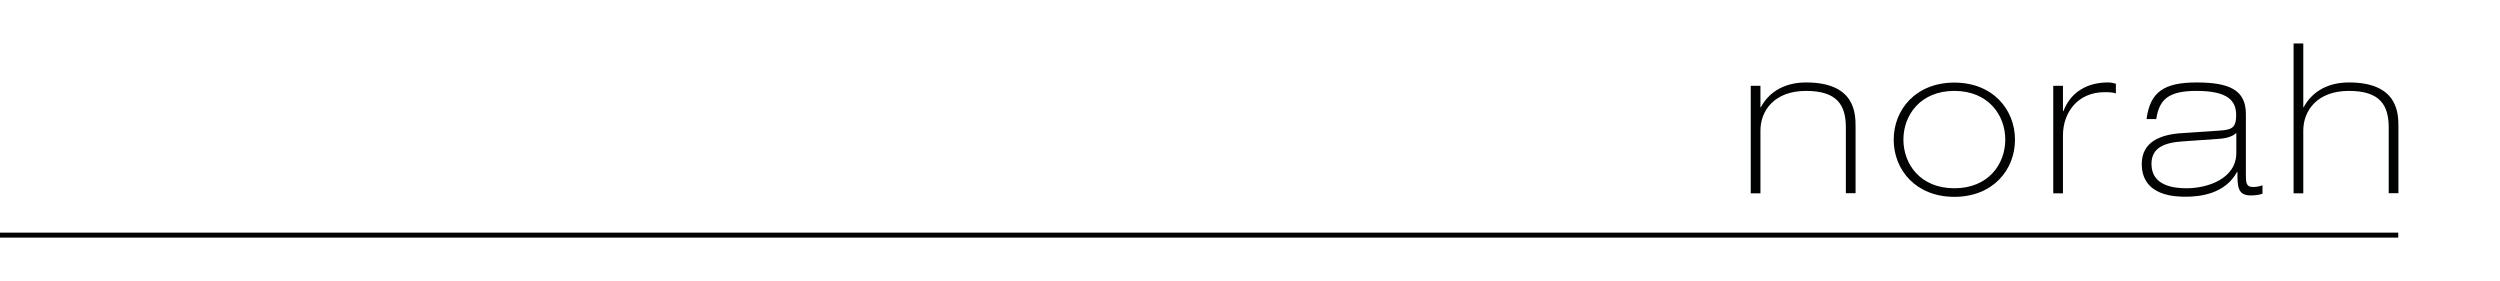
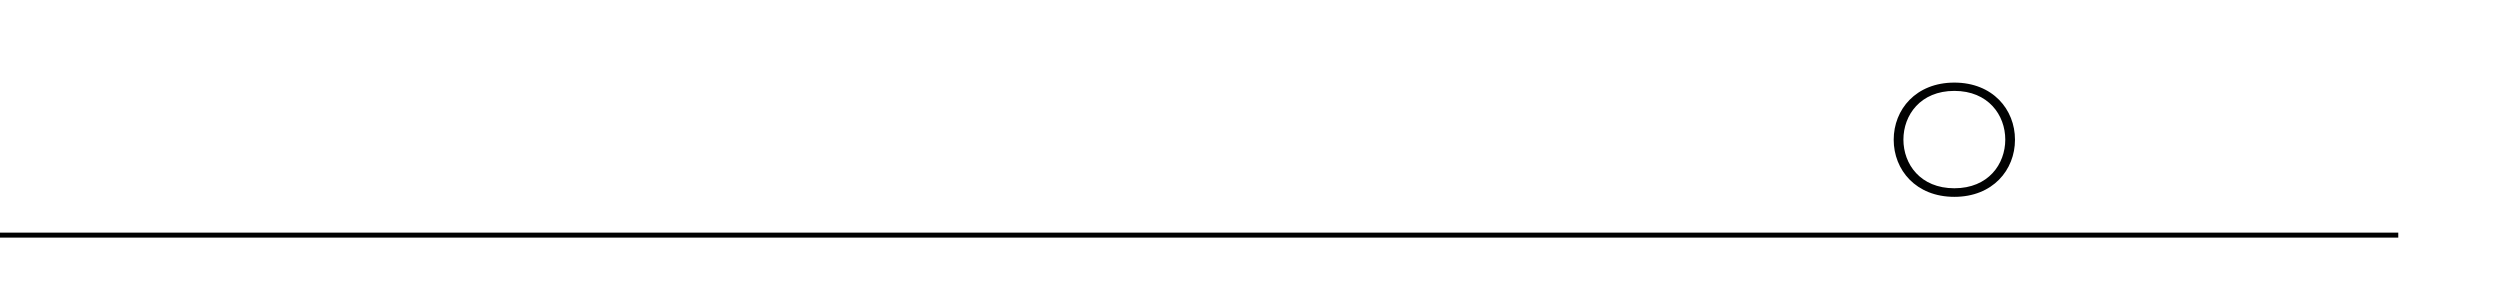
<svg xmlns="http://www.w3.org/2000/svg" id="uuid-4e9e11fe-7144-47b6-ba39-ba8bcbbaff9d" width="1776.76" height="200" viewBox="0 0 1776.76 200">
  <defs>
    <style>.uuid-fb79c092-34c6-4b13-86bf-d7c321308946{fill:#010202;}</style>
  </defs>
  <g id="uuid-82ccf344-d21c-4ca1-a196-422267fec1bf">
    <path class="uuid-fb79c092-34c6-4b13-86bf-d7c321308946" d="M1704.46,168.87H0v-3.54H1704.46v3.54Z" />
  </g>
  <g id="uuid-4fd9da62-ccf7-4b57-a183-444f5bd3b4bc">
-     <path class="uuid-fb79c092-34c6-4b13-86bf-d7c321308946" d="M1244.26,61h6.9v15.2h.3c4.8-9.1,14.8-17.6,32.2-17.6,35.1,0,35.1,22.4,35.1,31.6v47.1h-6.9v-46.7c0-15.5-5.8-26-28.3-26s-32.4,14-32.4,28.2v44.6h-6.9V61h0Z" />
    <path class="uuid-fb79c092-34c6-4b13-86bf-d7c321308946" d="M1388.96,58.7c27.3,0,43.1,19.1,43.1,40.6s-15.8,40.6-43.1,40.6-43.1-19.1-43.1-40.6,15.8-40.6,43.1-40.6Zm0,75.1c24.2,0,36.2-17.2,36.2-34.6s-12.1-34.6-36.2-34.6-36.2,17.2-36.2,34.6,12,34.6,36.2,34.6Z" />
-     <path class="uuid-fb79c092-34c6-4b13-86bf-d7c321308946" d="M1459.26,61h6.9v18h.3c5.1-13.4,16.7-20.4,31.6-20.4,2.1,0,3.6,.3,5.7,.9v6.9c-1.6-.6-3.6-.9-7.9-.9-19.8,0-29.7,15.1-29.7,30.6v41.3h-6.9V61Z" />
-     <path class="uuid-fb79c092-34c6-4b13-86bf-d7c321308946" d="M1525.56,84.6c2.5-19.2,12.4-26,35.5-26s35.1,5.2,35.1,22.4v42.8c0,5.7,0,9.1,5.1,9.1,2.2,0,4.5-.4,6.7-1.2v6c-2.1,.7-4.9,1.2-8.4,1.2-9.4,0-9.4-6.6-9.4-16.7h-.3c-8.5,15.7-26.4,17.6-36.4,17.6-6.6,0-31.3,0-31.3-23.3,0-15.7,13.3-21,28.8-21.9l26.7-1.8c7.9-.6,11.6-1.5,11.6-10.9,0-10.3-5.8-17.3-28.3-17.3-20.1,0-26.4,6.3-28.5,20h-6.9Zm63.7,10.1h-.3c-1.6,1.8-5.7,3.6-12.2,4l-25.8,1.8c-12.8,.9-21.9,4.5-21.9,16,0,15.5,15.7,17.3,24.9,17.3,15.2,0,35.4-6.9,35.4-25.1v-14h-.1Z" />
-     <path class="uuid-fb79c092-34c6-4b13-86bf-d7c321308946" d="M1630.06,30.9h6.9v45.3h.3c4.8-9.1,14.8-17.6,32.2-17.6,35.1,0,35.1,22.4,35.1,31.6v47.1h-6.9v-46.7c0-15.5-5.8-26-28.3-26s-32.4,14-32.4,28.2v44.6h-6.9V30.9h0Z" />
  </g>
</svg>